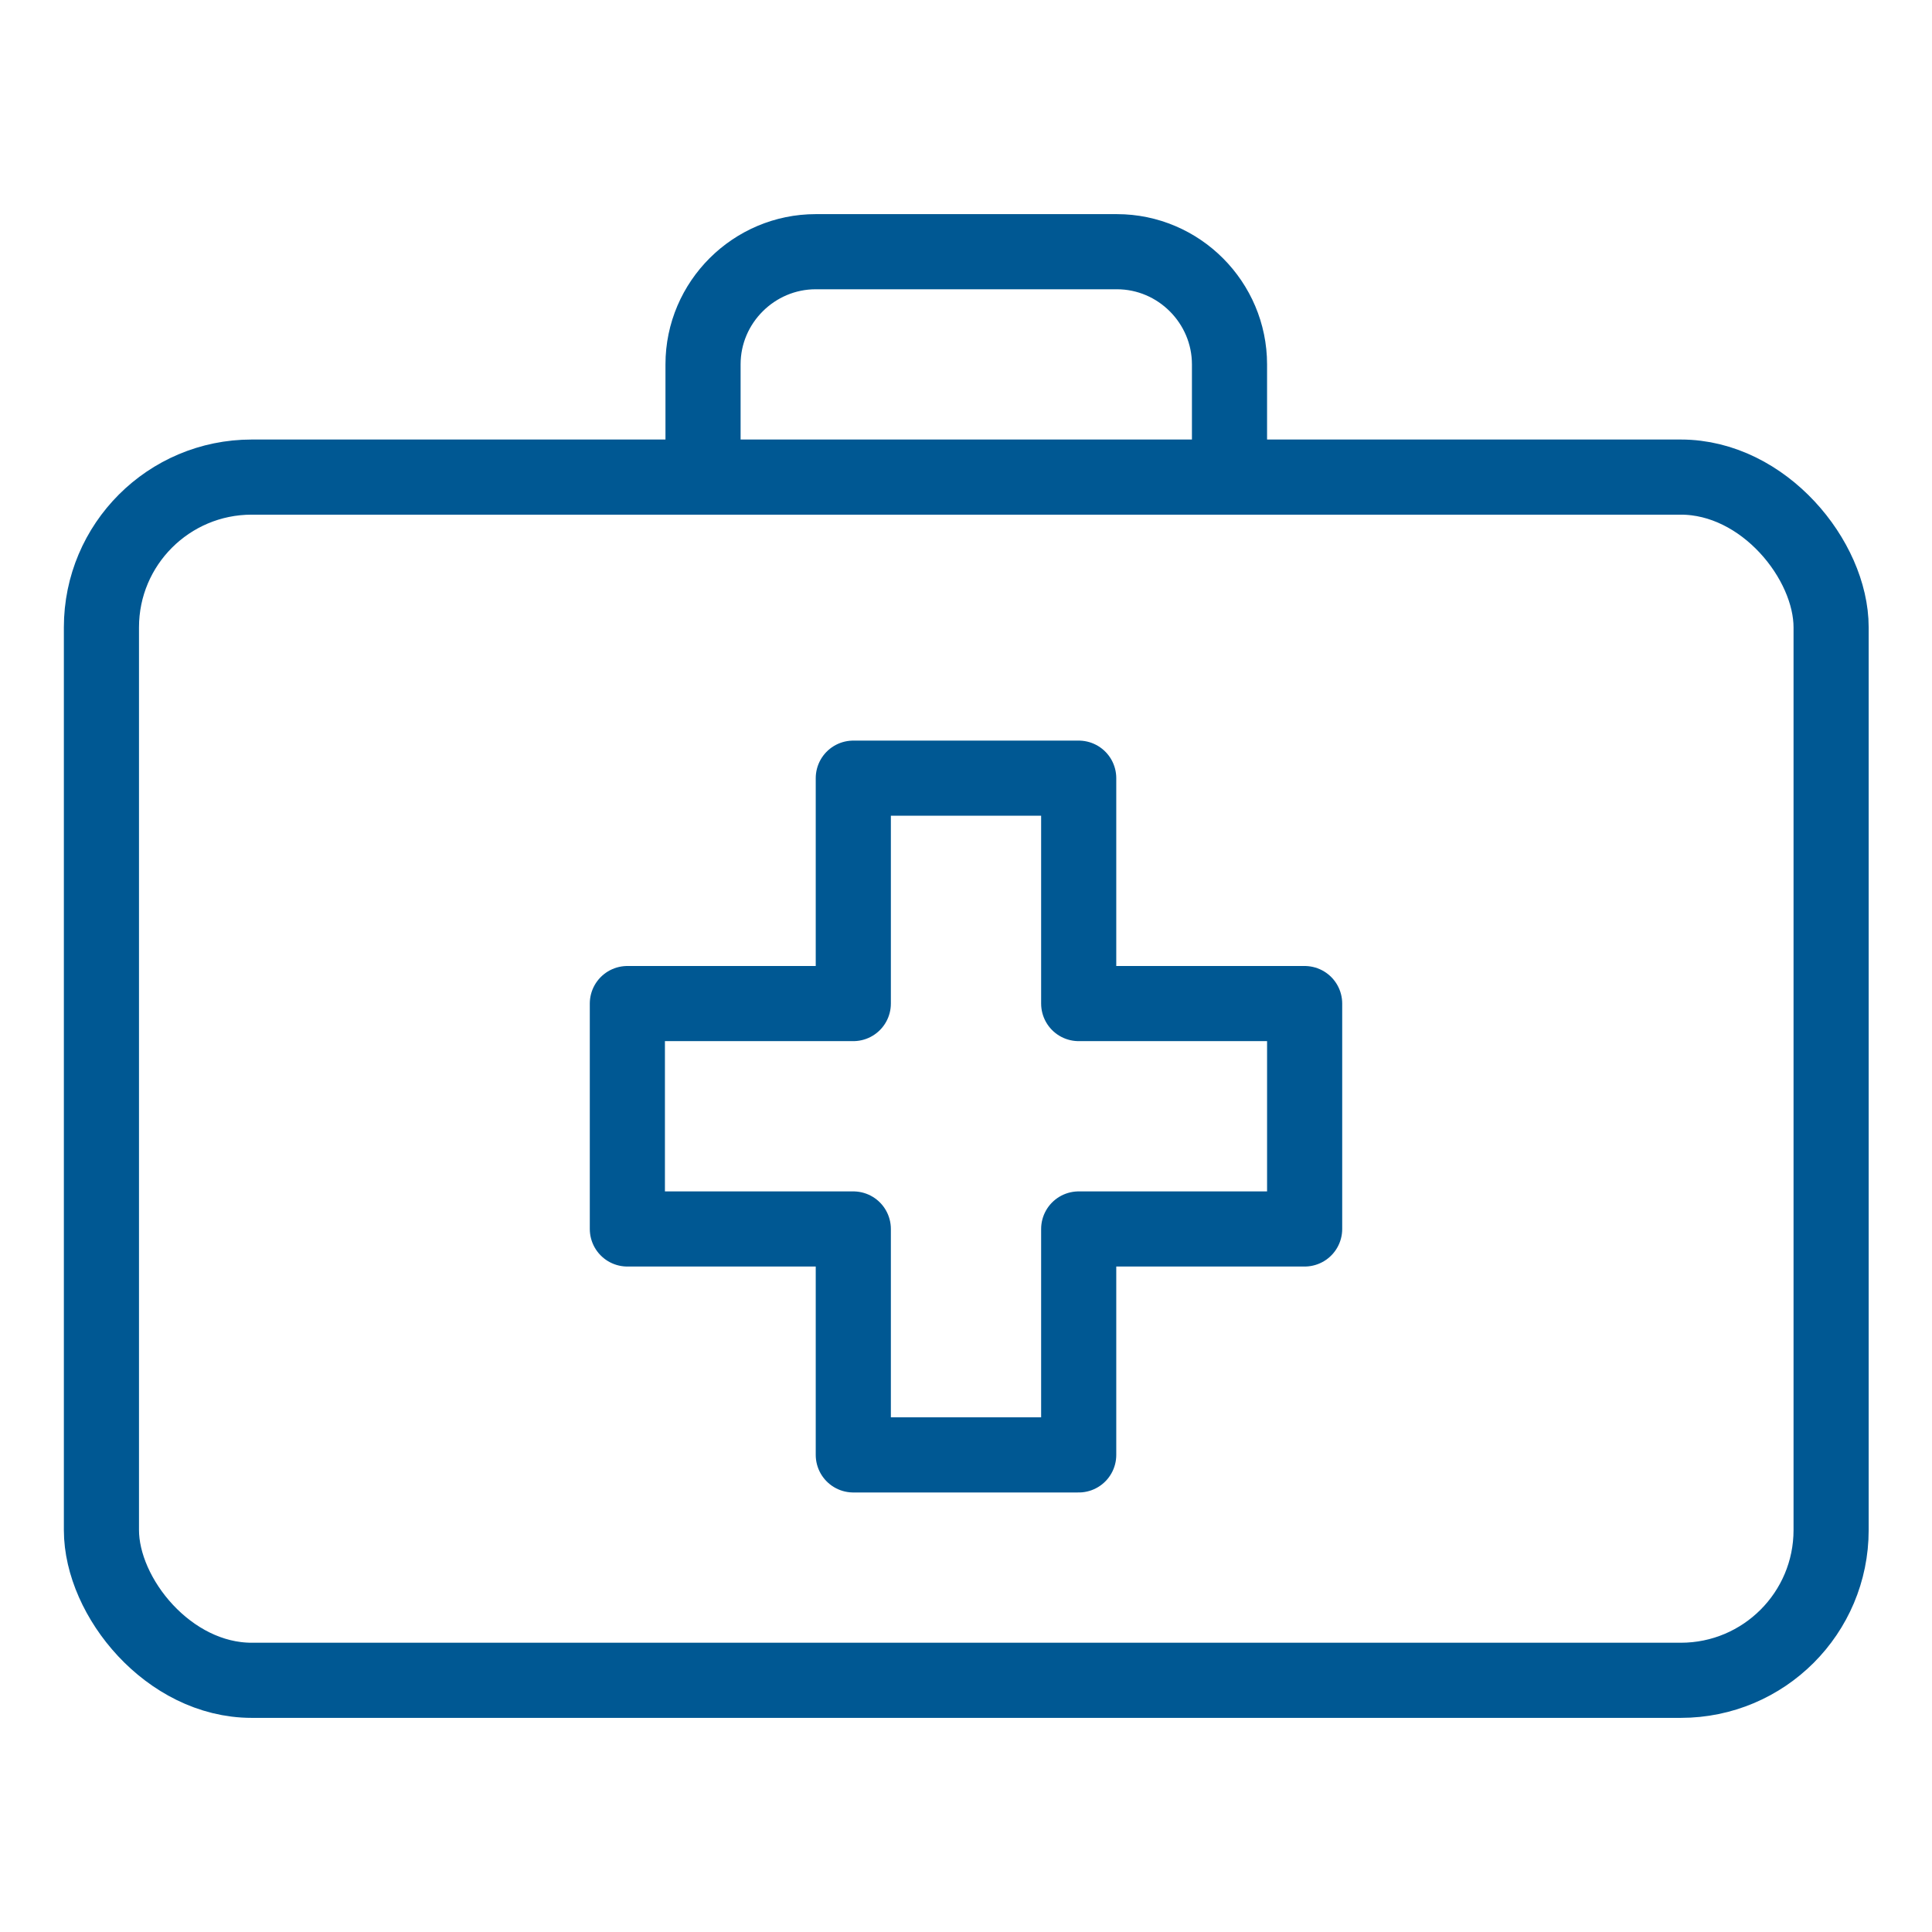
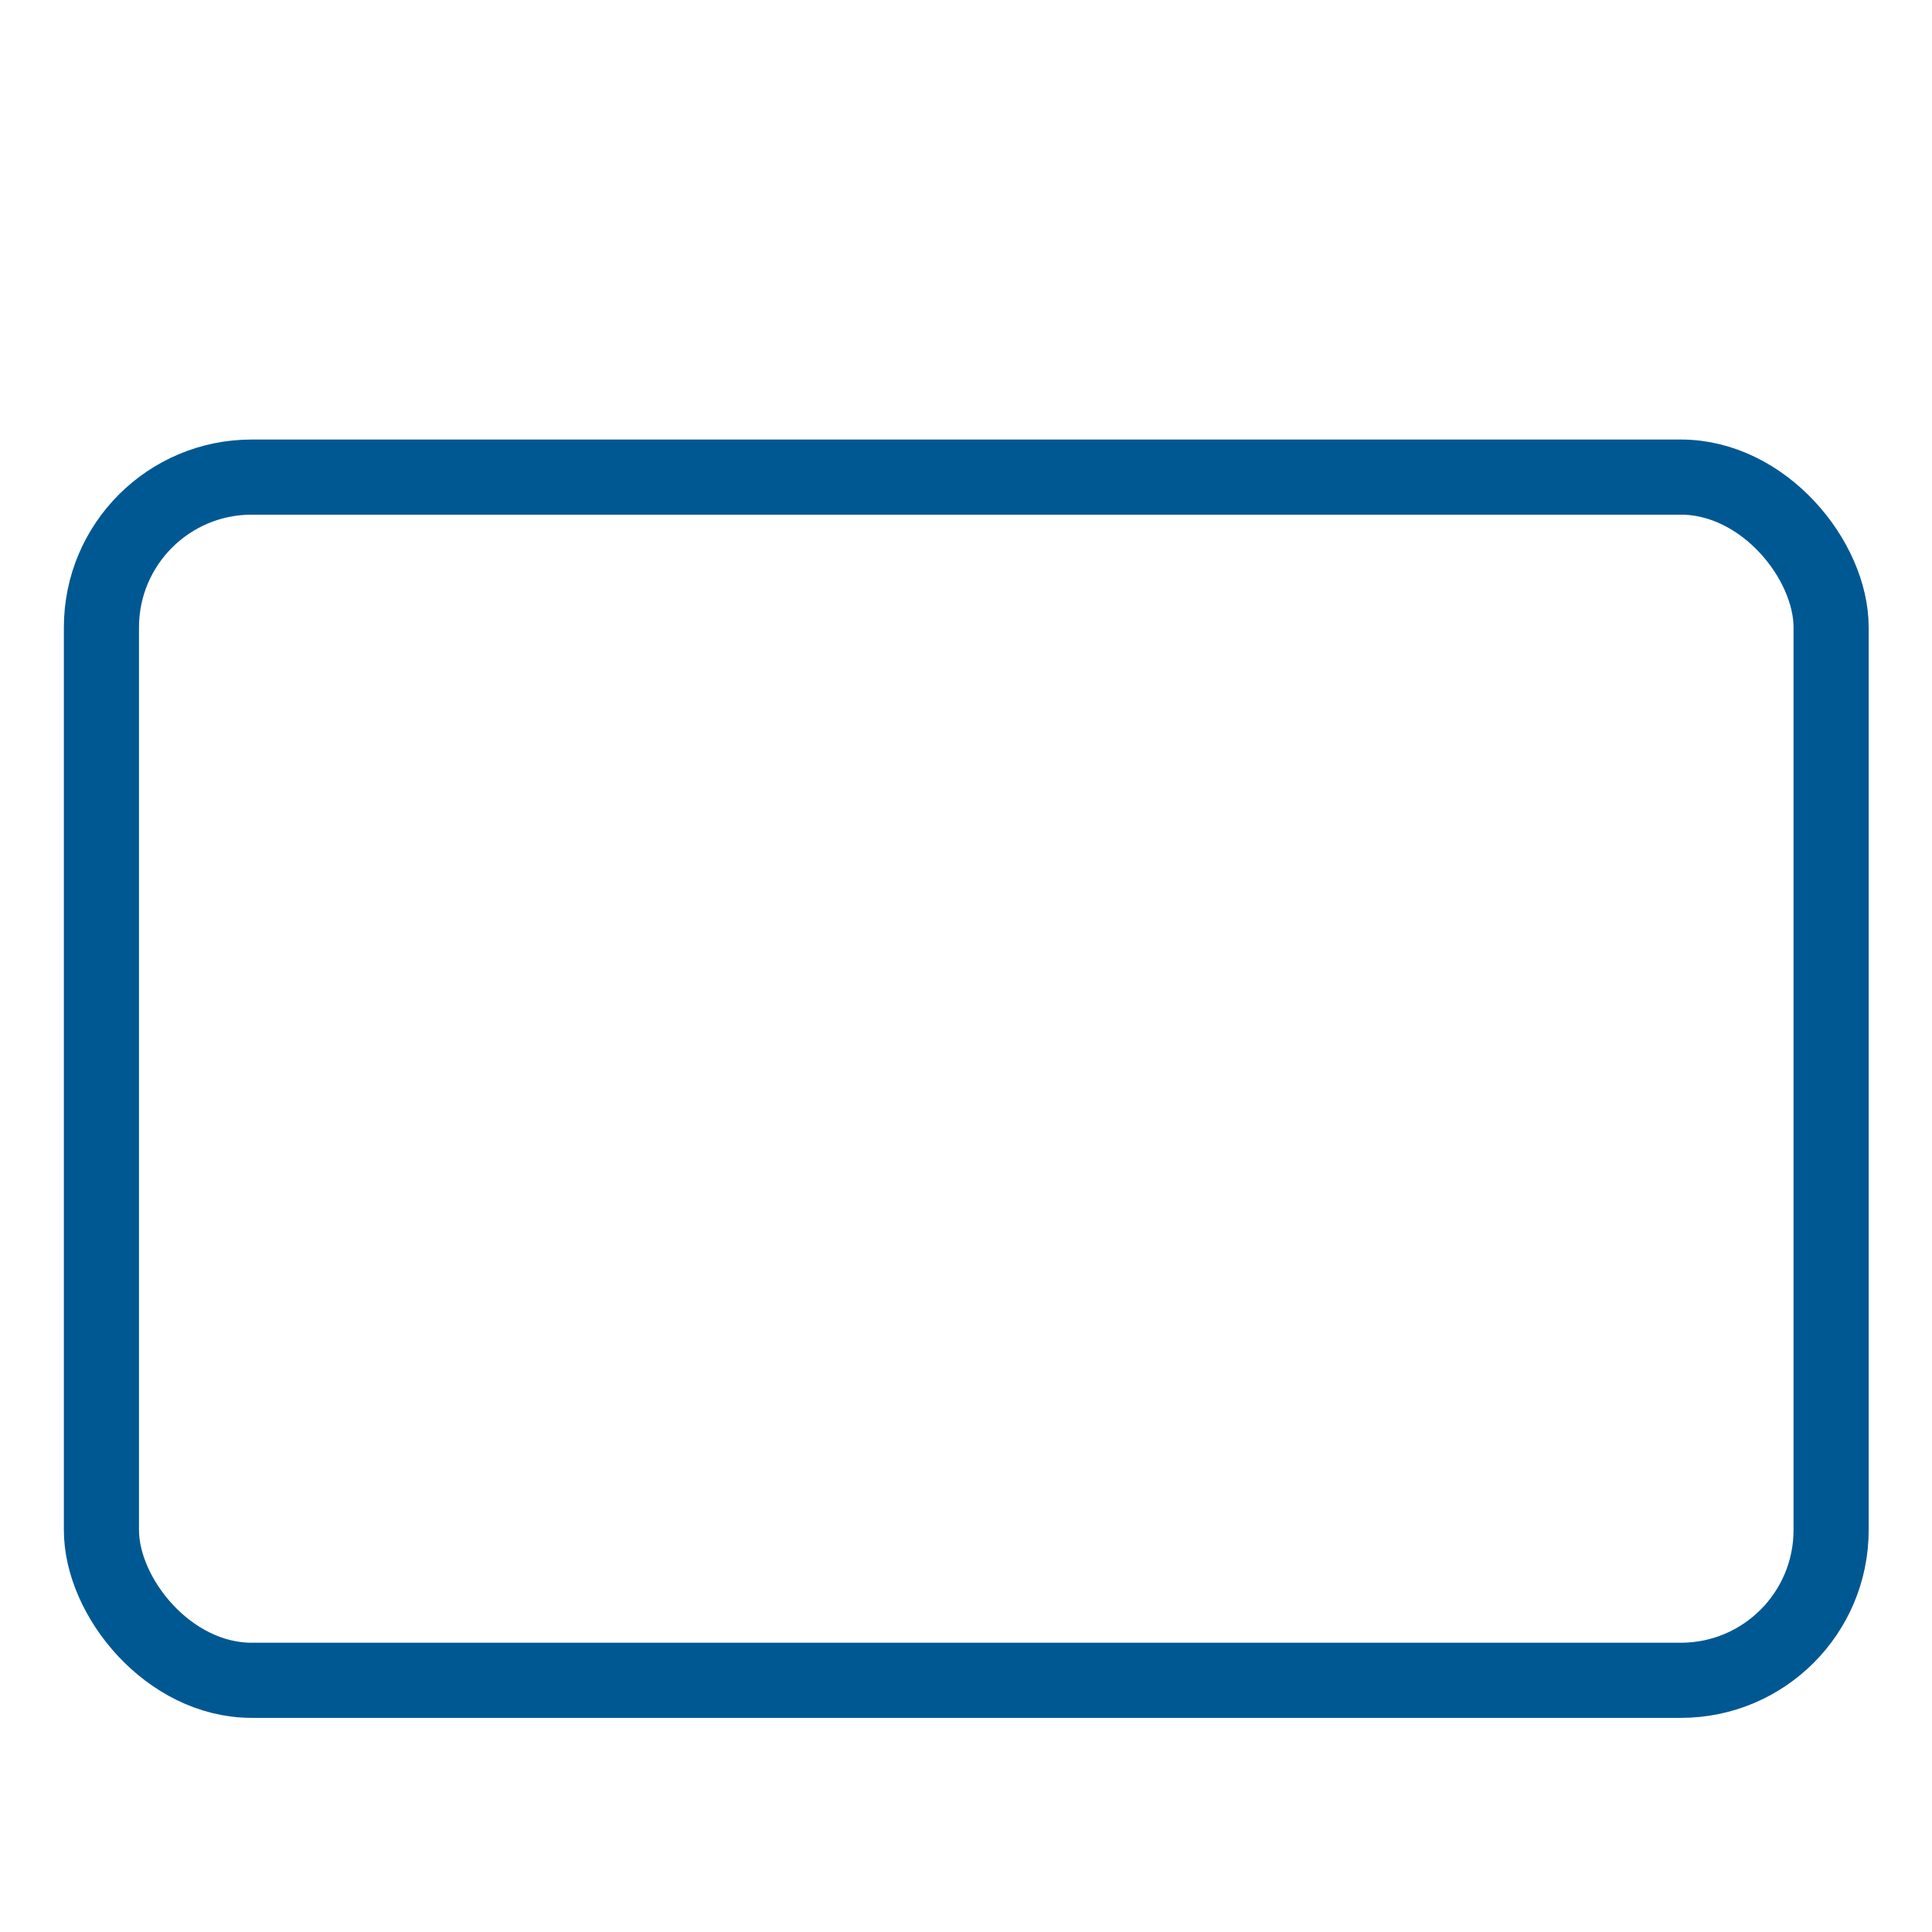
<svg xmlns="http://www.w3.org/2000/svg" viewBox="0 0 36 36">
  <defs>
    <style>.cls-1,.cls-2{fill:none;}.cls-2{stroke:#005893;stroke-linecap:round;stroke-linejoin:round;stroke-width:1.4px;}</style>
  </defs>
  <g id="Box">
    <rect class="cls-1" width="36" height="36" />
  </g>
  <g id="Ebene_3">
-     <polygon class="cls-2" points="24.31 18.7 20.1 18.7 20.1 14.5 15.9 14.5 15.9 18.7 11.69 18.7 11.69 22.9 15.9 22.9 15.9 27.11 20.1 27.11 20.1 22.9 24.31 22.9 24.31 18.7" />
    <rect class="cls-2" x="1.89" y="8.89" width="32.23" height="22.42" rx="2.8" ry="2.8" />
-     <path class="cls-2" d="m13.1,8.89v-2.1c0-1.16.95-2.1,2.1-2.1h5.61c1.16,0,2.1.95,2.1,2.1v2.1" />
  </g>
</svg>